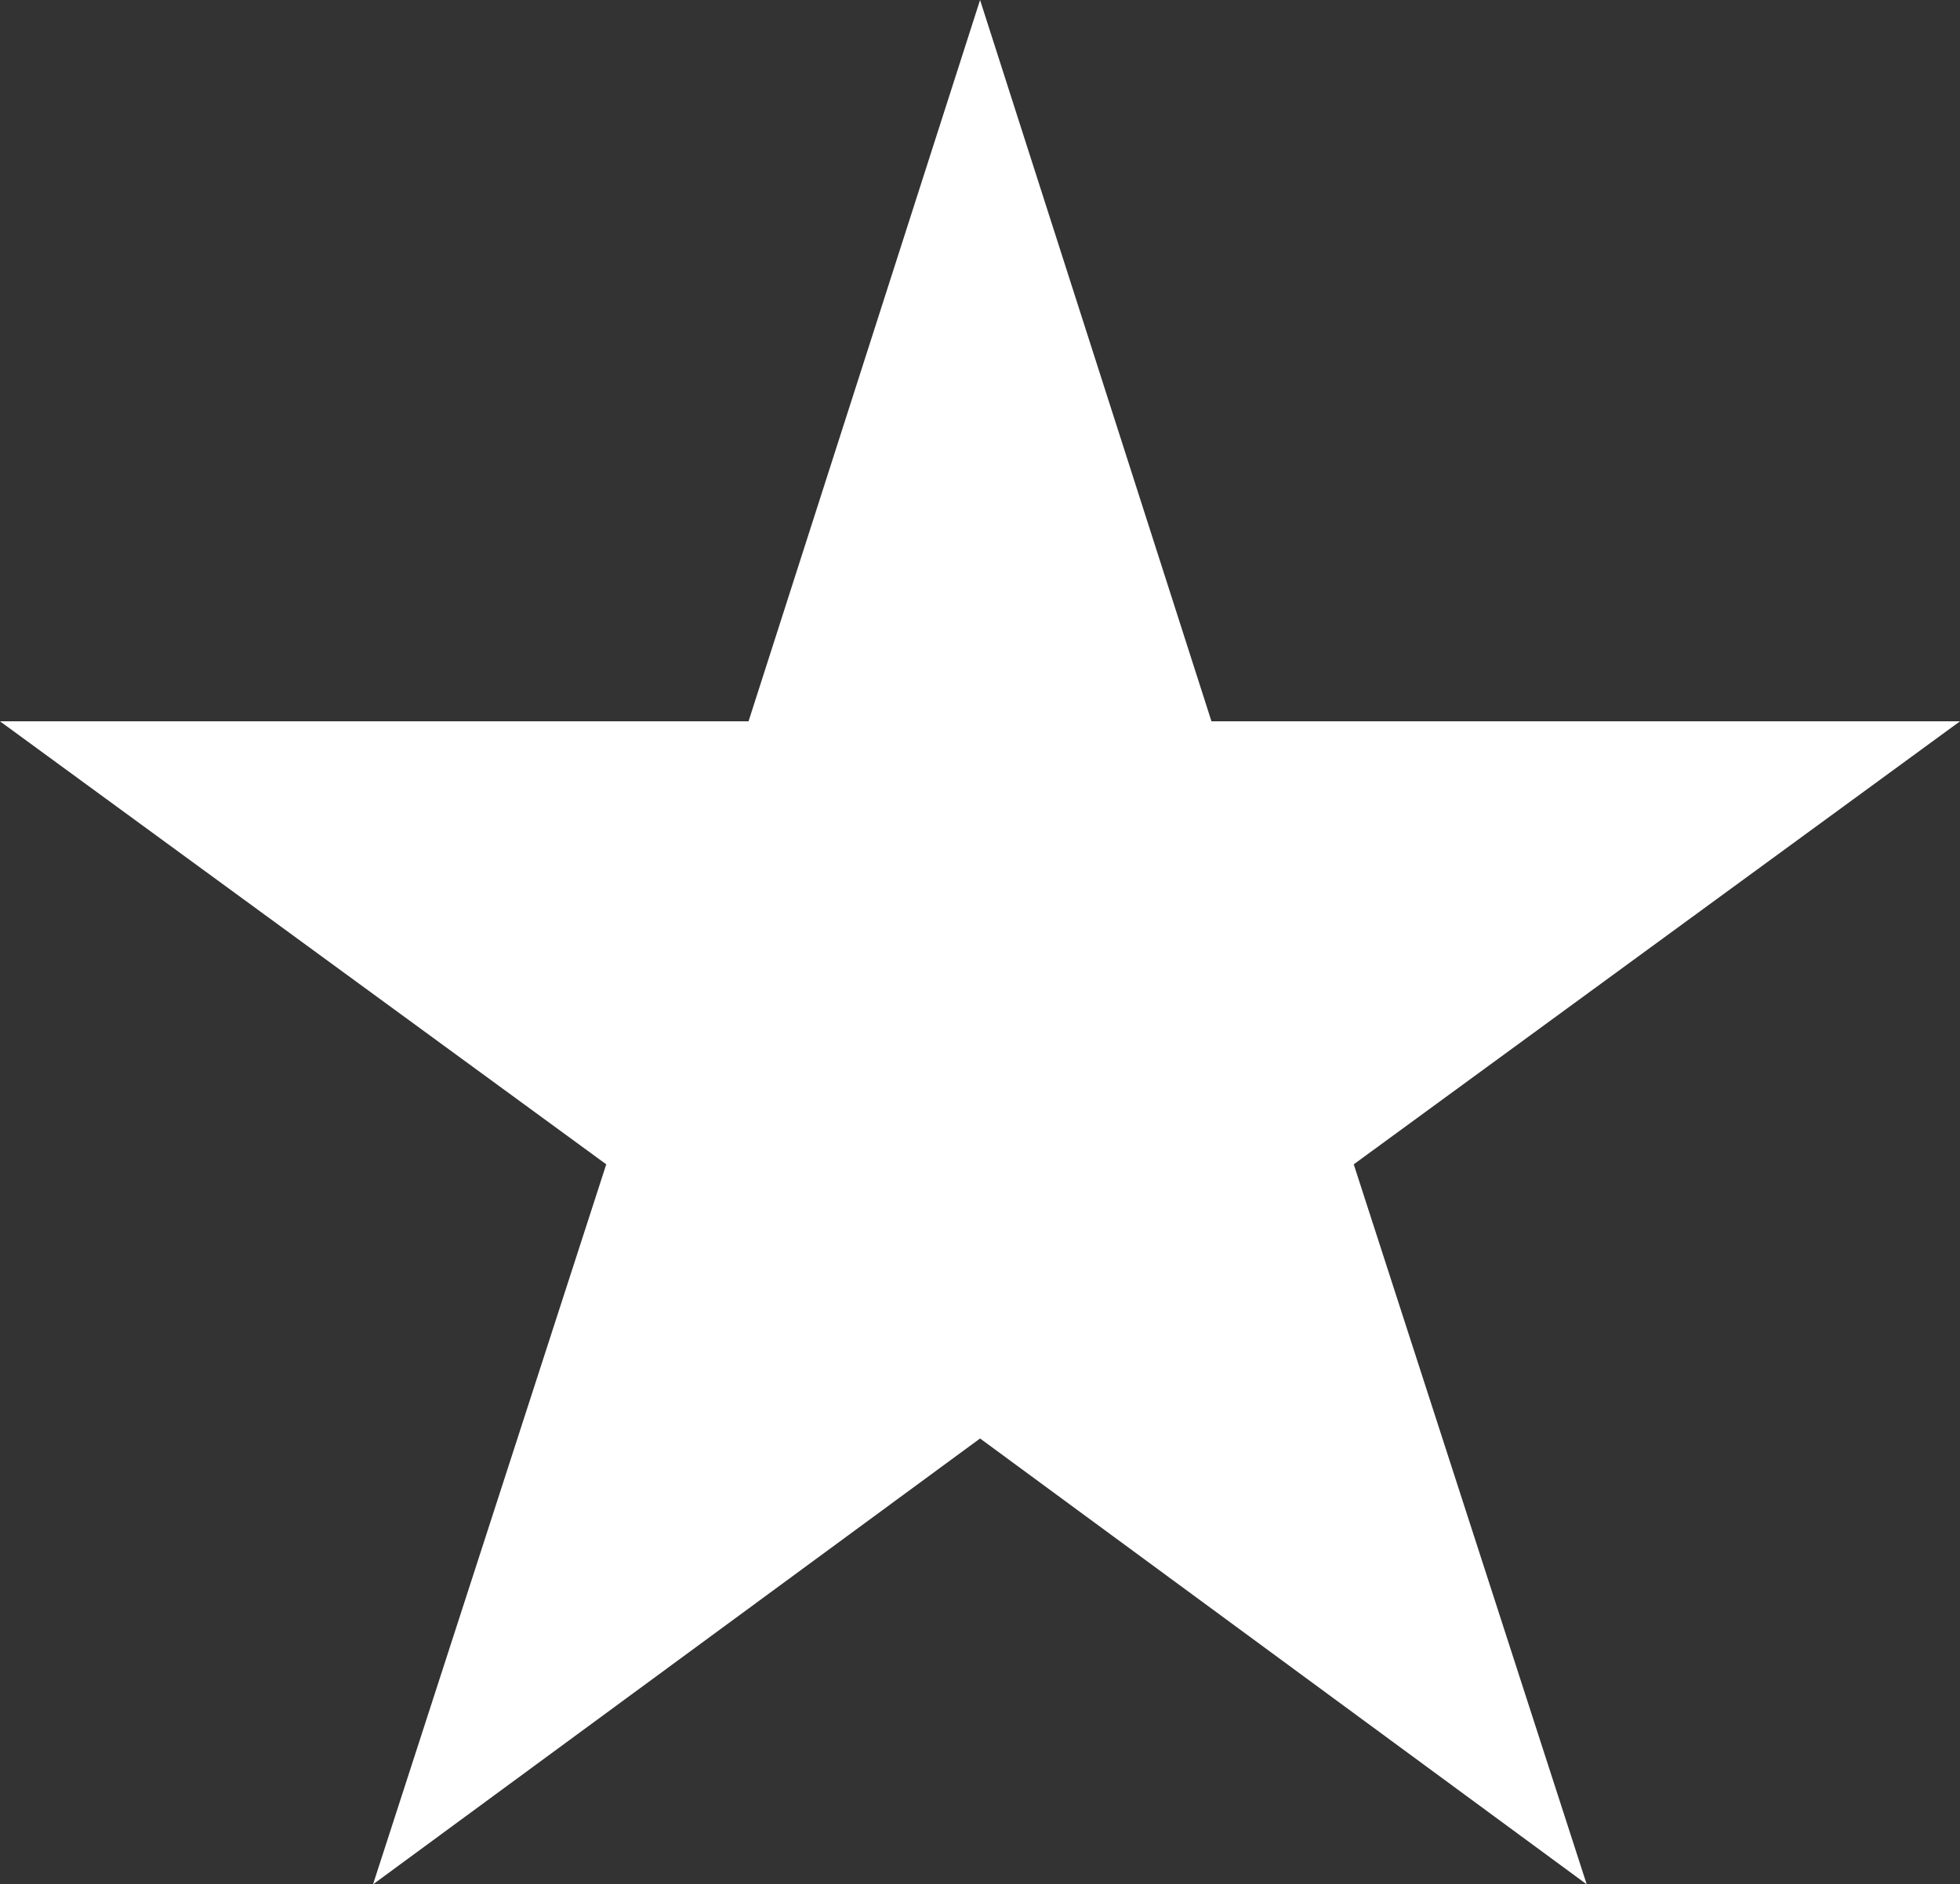
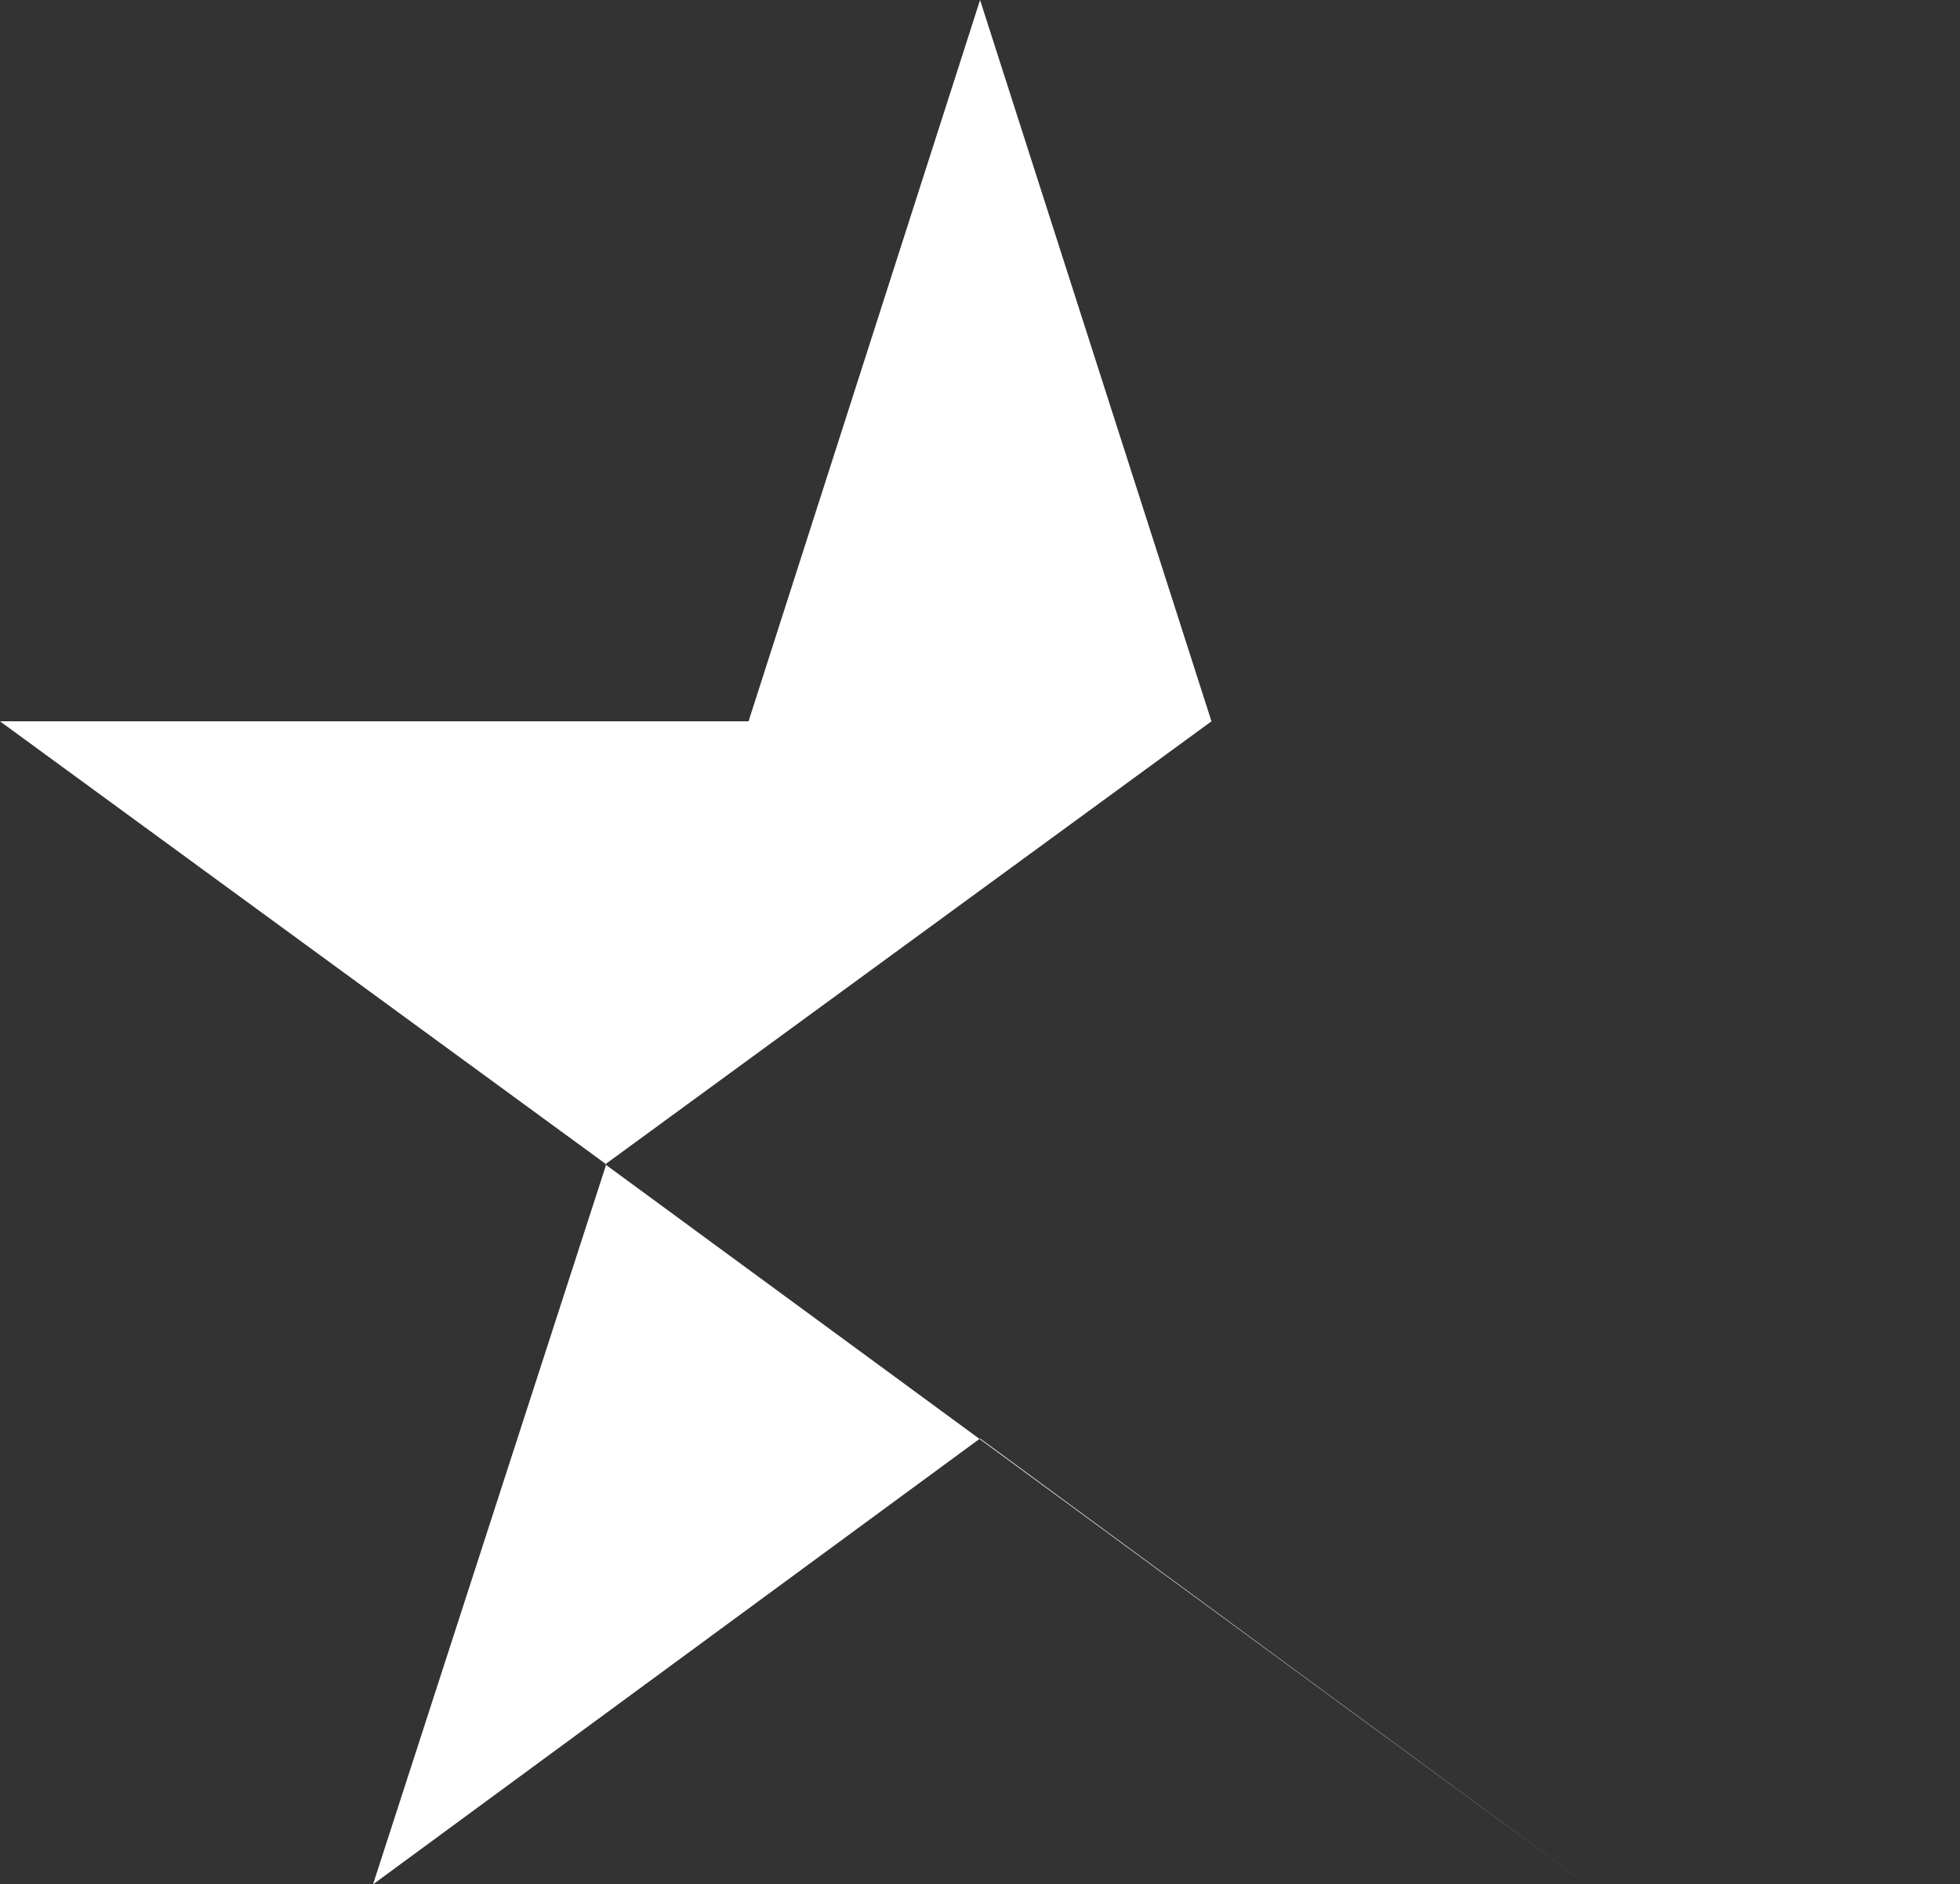
<svg xmlns="http://www.w3.org/2000/svg" width="15.043" height="14.462" viewBox="0 0 15.043 14.462">
  <rect x="0" y="0" width="15.043" height="14.462" fill="#333333" stroke="none" />
-   <path id="fi-ss-star" d="M12.115,14.584,7.459,11.162,2.8,14.584,4.59,9.058l-4.653-3.4H5.682L7.459.122,9.235,5.658H14.98l-4.653,3.4Z" transform="translate(0.063 -0.122)" fill="#fff" />
+   <path id="fi-ss-star" d="M12.115,14.584,7.459,11.162,2.8,14.584,4.59,9.058l-4.653-3.4H5.682L7.459.122,9.235,5.658l-4.653,3.4Z" transform="translate(0.063 -0.122)" fill="#fff" />
</svg>